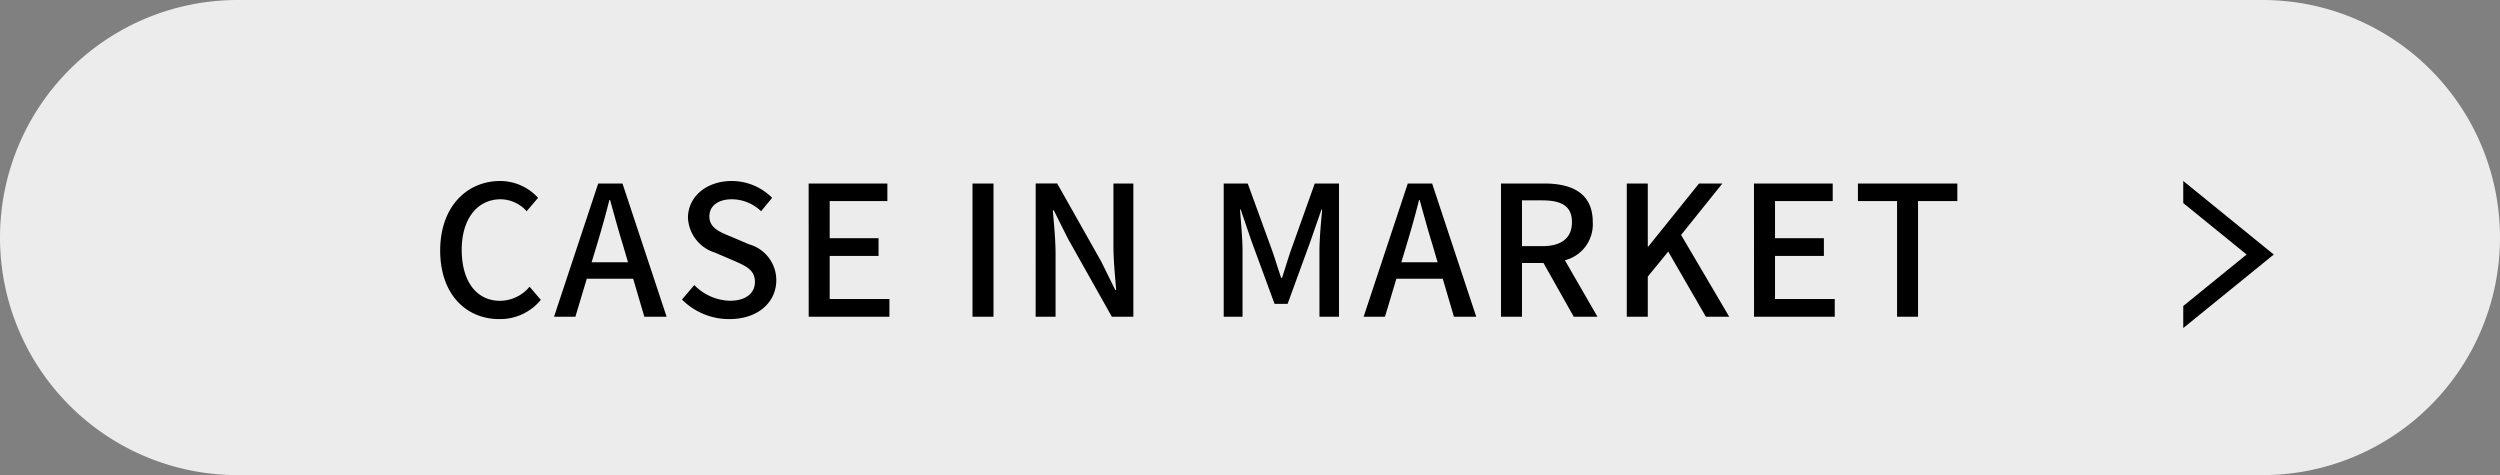
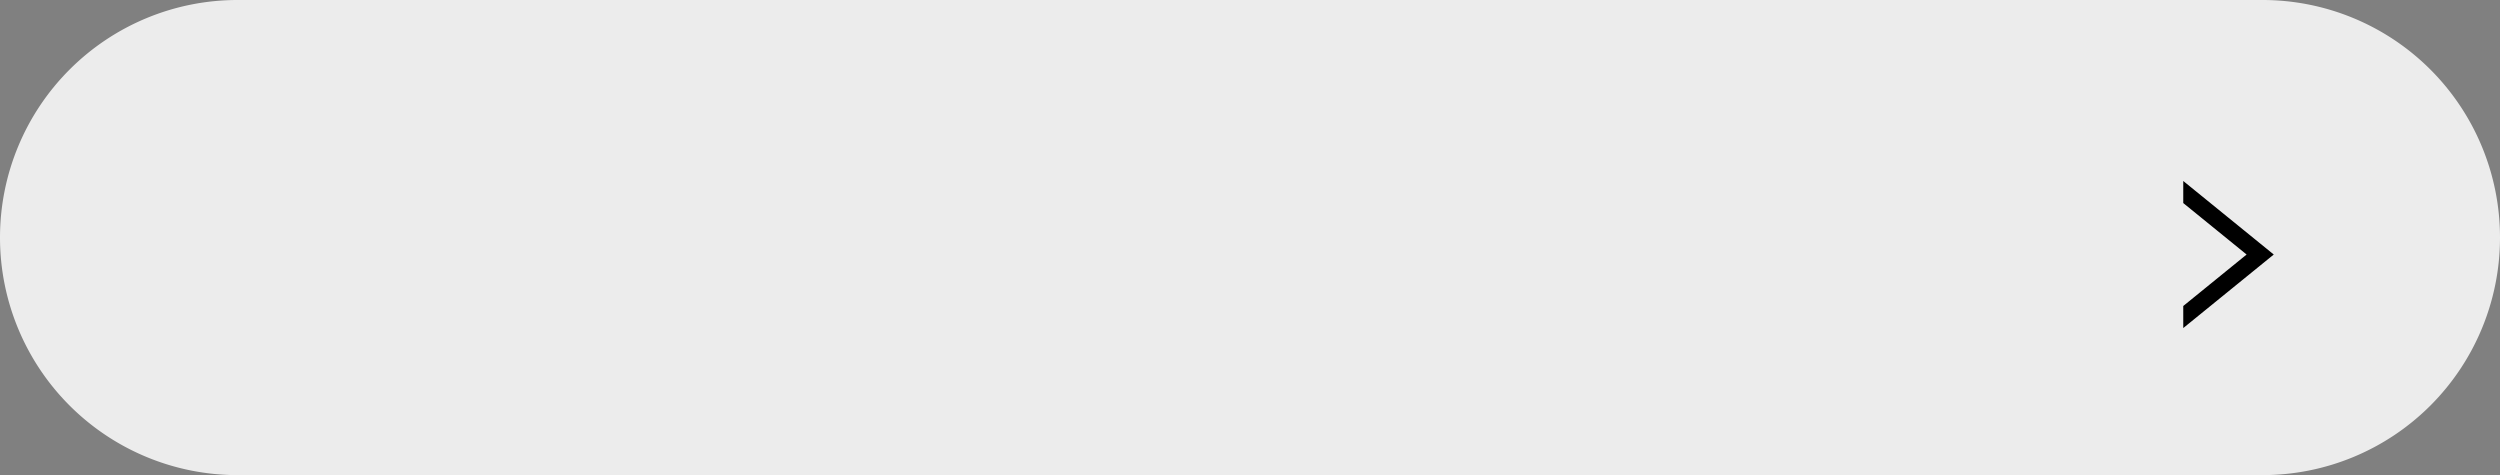
<svg xmlns="http://www.w3.org/2000/svg" width="221" height="42" viewBox="0 0 221 42">
  <rect x="0" y="0" width="221" height="42" fill="#808080" stroke="none" />
  <g id="dining_move_btn" transform="translate(-1336 -930)">
    <path id="パス_820" data-name="パス 820" d="M21,0H200a21,21,0,0,1,0,42H21A21,21,0,0,1,21,0Z" transform="translate(1336 930)" fill="#fff" opacity="0.847" />
-     <path id="パス_819" data-name="パス 819" d="M6.144.208a4.65,4.65,0,0,0,3.664-1.7L8.816-2.656A3.432,3.432,0,0,1,6.208-1.408c-2.08,0-3.392-1.712-3.392-4.512,0-2.768,1.408-4.464,3.44-4.464a3.132,3.132,0,0,1,2.3,1.056l1.008-1.184A4.538,4.538,0,0,0,6.224-12C3.248-12,.912-9.7.912-5.856.912-2,3.184.208,6.144.208ZM14.3-4.816l.48-1.584c.384-1.28.752-2.576,1.088-3.92h.064c.368,1.328.72,2.64,1.12,3.92l.464,1.584ZM18.96,0h1.968l-3.9-11.776H14.88L10.976,0h1.888l1.008-3.36h4.1Zm7.52.208c2.576,0,4.144-1.536,4.144-3.424a3.288,3.288,0,0,0-2.4-3.184l-1.616-.688c-.96-.384-1.9-.768-1.9-1.776,0-.944.784-1.52,1.984-1.52A3.751,3.751,0,0,1,29.28-9.328l.976-1.184A5.044,5.044,0,0,0,26.688-12c-2.24,0-3.872,1.392-3.872,3.248a3.387,3.387,0,0,0,2.4,3.088l1.632.7c1.088.48,1.888.816,1.888,1.888,0,.992-.8,1.664-2.224,1.664A4.566,4.566,0,0,1,23.376-2.8L22.288-1.52A5.875,5.875,0,0,0,26.48.208ZM33.488,0h7.136V-1.568h-5.28V-5.376h4.32V-6.944h-4.32v-3.28h5.1v-1.552h-6.96Zm14.48,0h1.856V-11.776H47.968Zm5.584,0h1.76V-5.552c0-1.28-.144-2.64-.24-3.856h.08l1.232,2.464L60.288,0h1.9V-11.776h-1.76v5.488c0,1.28.144,2.7.24,3.92h-.08l-1.232-2.5-3.9-6.912h-1.9ZM70.176,0H71.84V-5.824c0-1.056-.144-2.576-.224-3.648h.064l.928,2.72,2.064,5.616h1.152l2.048-5.616.944-2.72h.064c-.1,1.072-.24,2.592-.24,3.648V0h1.728V-11.776H78.224L76.1-5.824c-.272.784-.5,1.584-.768,2.384h-.08c-.272-.8-.512-1.6-.784-2.384L72.3-11.776H70.176Zm15.7-4.816.48-1.584c.384-1.28.752-2.576,1.088-3.92H87.5c.368,1.328.72,2.64,1.12,3.92l.464,1.584ZM90.528,0H92.5l-3.9-11.776H86.448L82.544,0h1.888L85.44-3.36h4.1Zm6.016-10.288H98.32c1.712,0,2.64.5,2.64,1.92s-.928,2.128-2.64,2.128H96.544ZM103.216,0l-2.88-4.992A3.278,3.278,0,0,0,102.8-8.368c0-2.544-1.824-3.408-4.256-3.408H94.688V0h1.856V-4.752h1.9L101.12,0Zm2.592,0h1.856V-3.552l1.808-2.208L112.8,0h2.064l-4.256-7.232,3.648-4.544h-2.064l-4.48,5.568h-.048v-5.568h-1.856Zm11.248,0h7.136V-1.568h-5.28V-5.376h4.32V-6.944h-4.32v-3.28h5.1v-1.552h-6.96ZM129.7,0h1.856V-10.224h3.472v-1.552H126.24v1.552H129.7Z" transform="translate(1374 958)" />
    <path id="パス_821" data-name="パス 821" d="M0,13V11.05L5.6,6.5,0,1.95V0L8,6.5,0,13Z" transform="translate(1529 946)" />
  </g>
</svg>